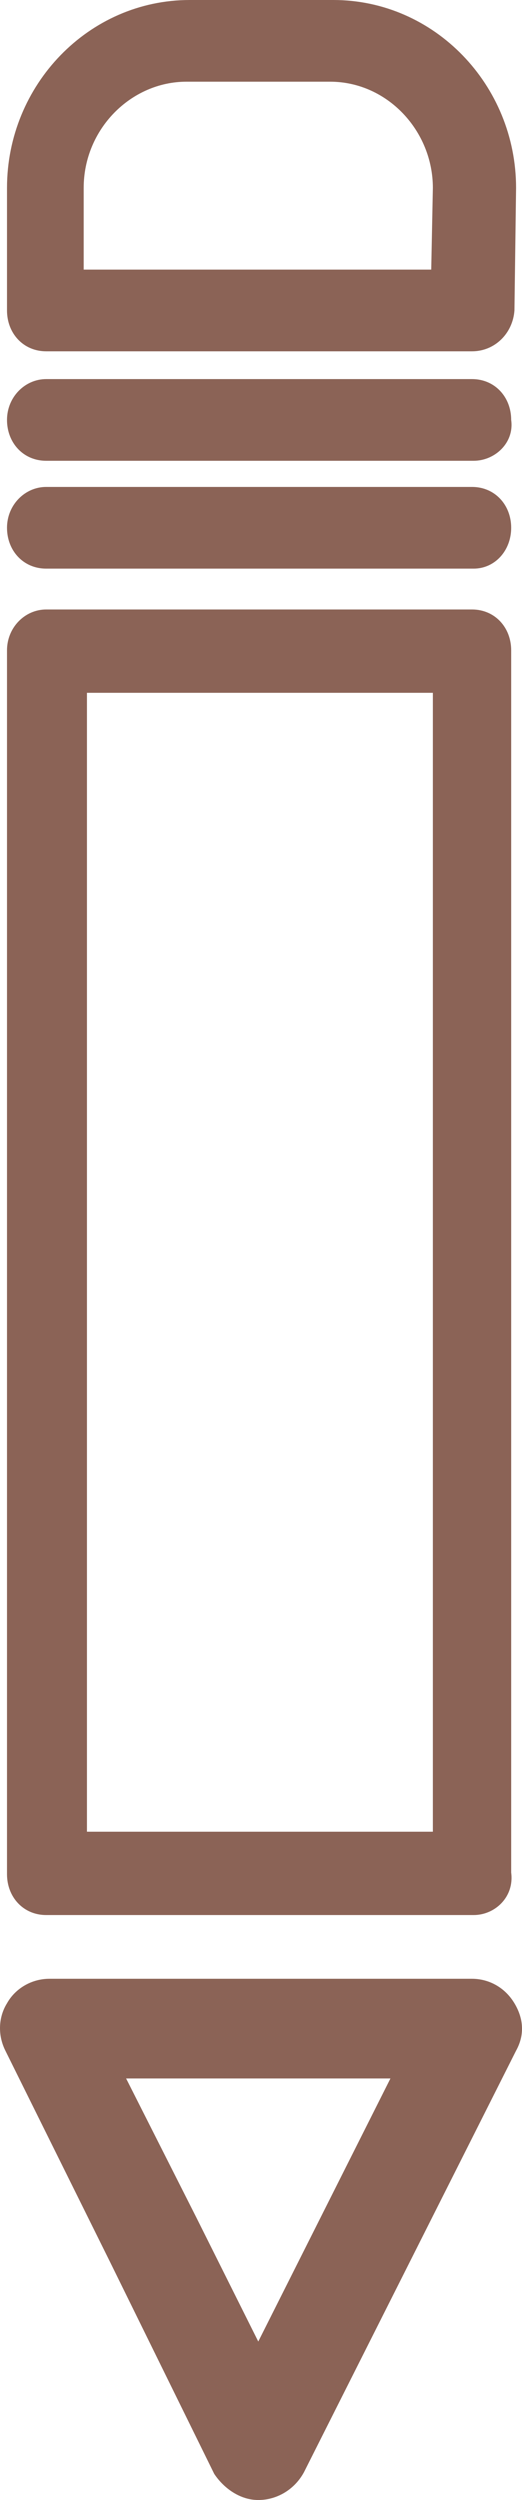
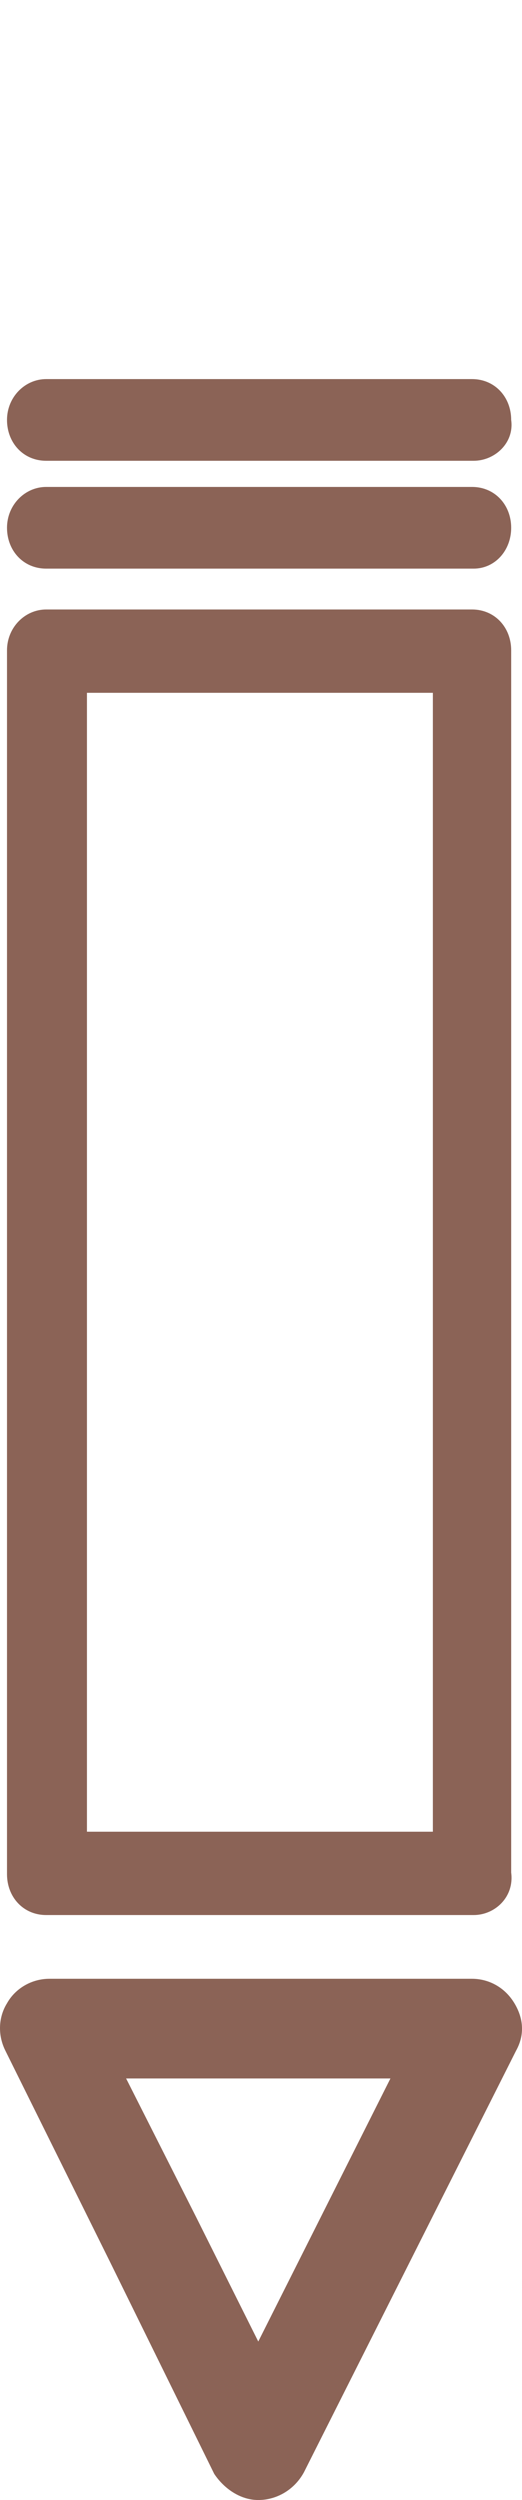
<svg xmlns="http://www.w3.org/2000/svg" preserveAspectRatio="xMidYMid meet" data-bbox="84.171 23.5 31.992 153" viewBox="84.171 23.5 31.992 153" data-type="color" role="presentation" aria-hidden="true" aria-label="">
  <defs>
    <style>#comp-lvp63aru2__item1 svg [data-color="1"] {fill: #8B6356;}</style>
  </defs>
  <g>
    <path d="M113.2 140.7H87c-1.4 0-2.4-1.1-2.4-2.5V63.3c0-1.4 1.1-2.5 2.4-2.5h26.1c1.4 0 2.4 1.1 2.4 2.5v74.8c.2 1.5-1 2.6-2.3 2.6zm-23.7-5.1h21.2V65.9H89.5v69.7z" fill="#8B6356" data-color="1" />
-     <path d="M113.1 45H87c-1.4 0-2.4-1.1-2.4-2.5V35c0-6.3 5-11.5 11.2-11.5h8.8c6.2 0 11.2 5.2 11.2 11.5l-.1 7.5c-.1 1.4-1.2 2.5-2.6 2.5zm-23.7-5h21.2l.1-5c0-3.5-2.8-6.5-6.3-6.5h-8.8c-3.4 0-6.3 2.9-6.3 6.5v5zm23.8-5z" fill="#8B6356" data-color="1" />
    <path d="M100 176.5c-1.1 0-2.1-.7-2.7-1.6l-6.4-13-6.4-12.9c-.5-1-.4-2.1.1-2.9.5-.9 1.5-1.5 2.6-1.5h25.9c1 0 2 .5 2.6 1.5.6 1 .6 2 .1 2.9l-13 25.8c-.6 1.1-1.7 1.7-2.8 1.7zm-8.1-25.8l4.3 8.5 3.8 7.6 8.1-16.1H91.9z" fill="#8B6356" data-color="1" />
    <path d="M113.2 51.7H87c-1.4 0-2.4-1.1-2.4-2.5s1.1-2.5 2.4-2.5h26.1c1.4 0 2.4 1.1 2.4 2.5.2 1.4-1 2.5-2.3 2.5z" fill="#8B6356" data-color="1" />
    <path d="M113.2 58.3H87c-1.4 0-2.4-1.1-2.4-2.5s1.1-2.5 2.4-2.5h26.1c1.4 0 2.4 1.1 2.4 2.5s-1 2.5-2.3 2.5z" fill="#8B6356" data-color="1" />
  </g>
</svg>